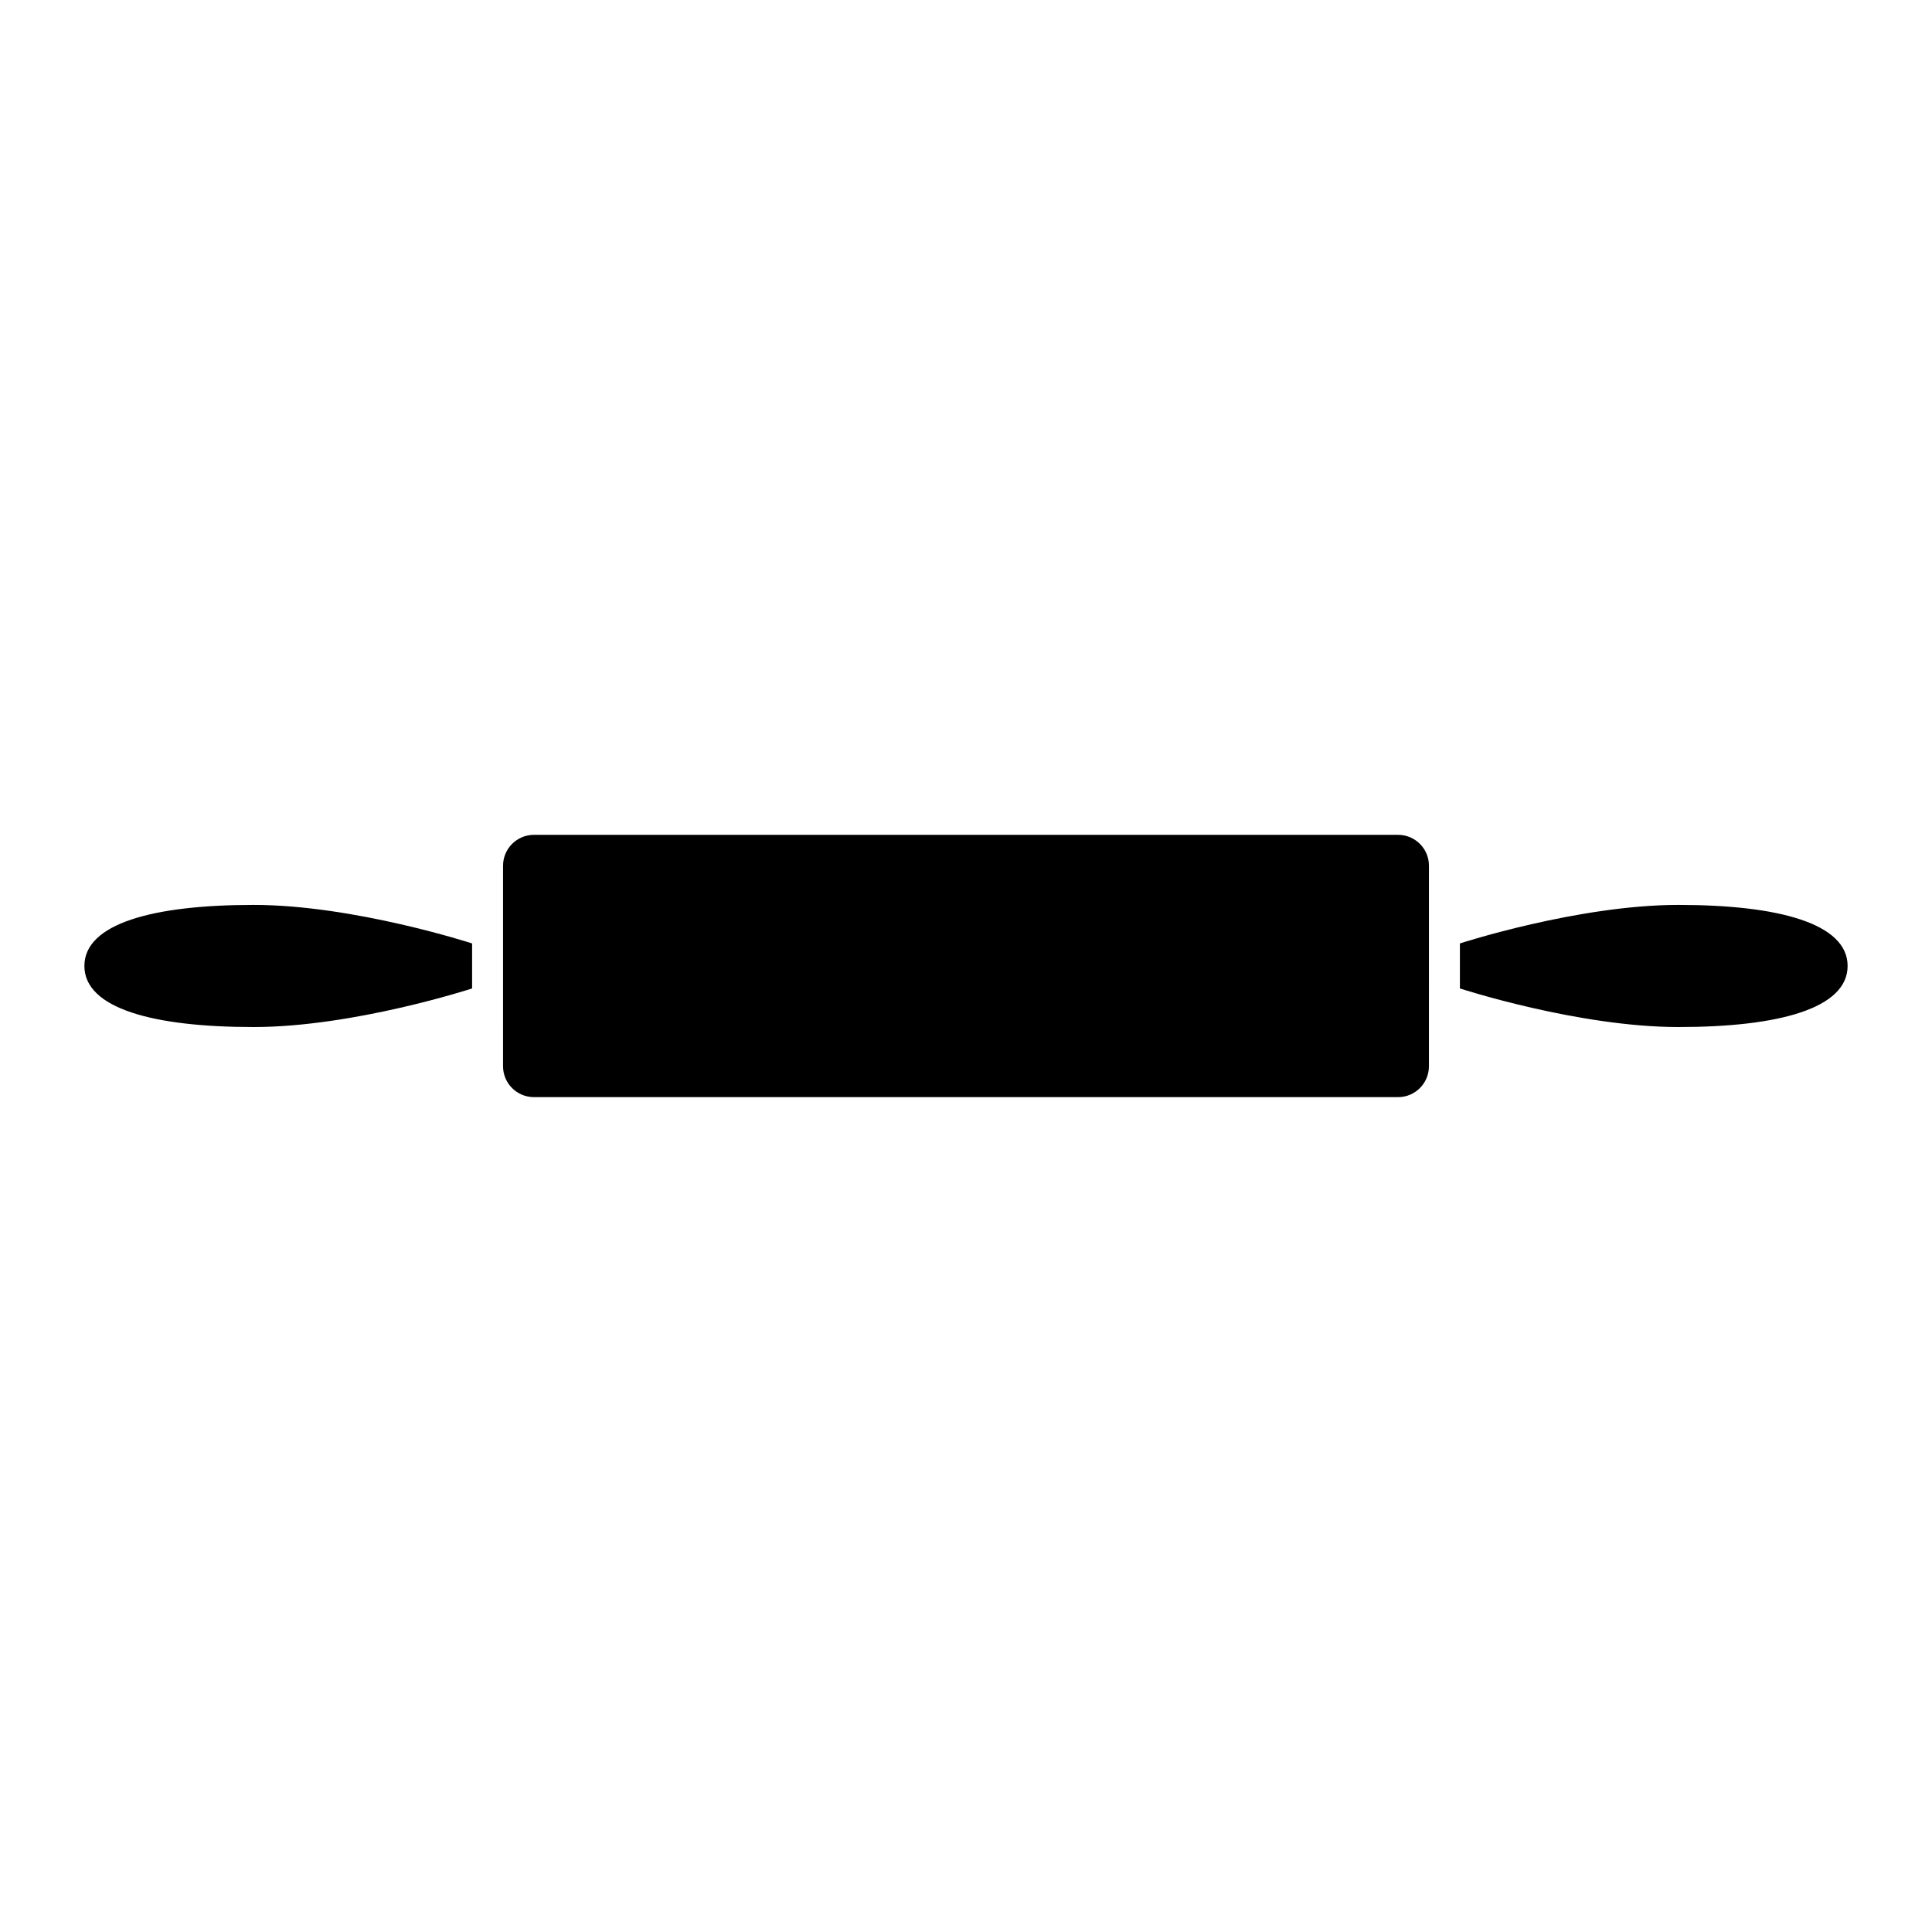
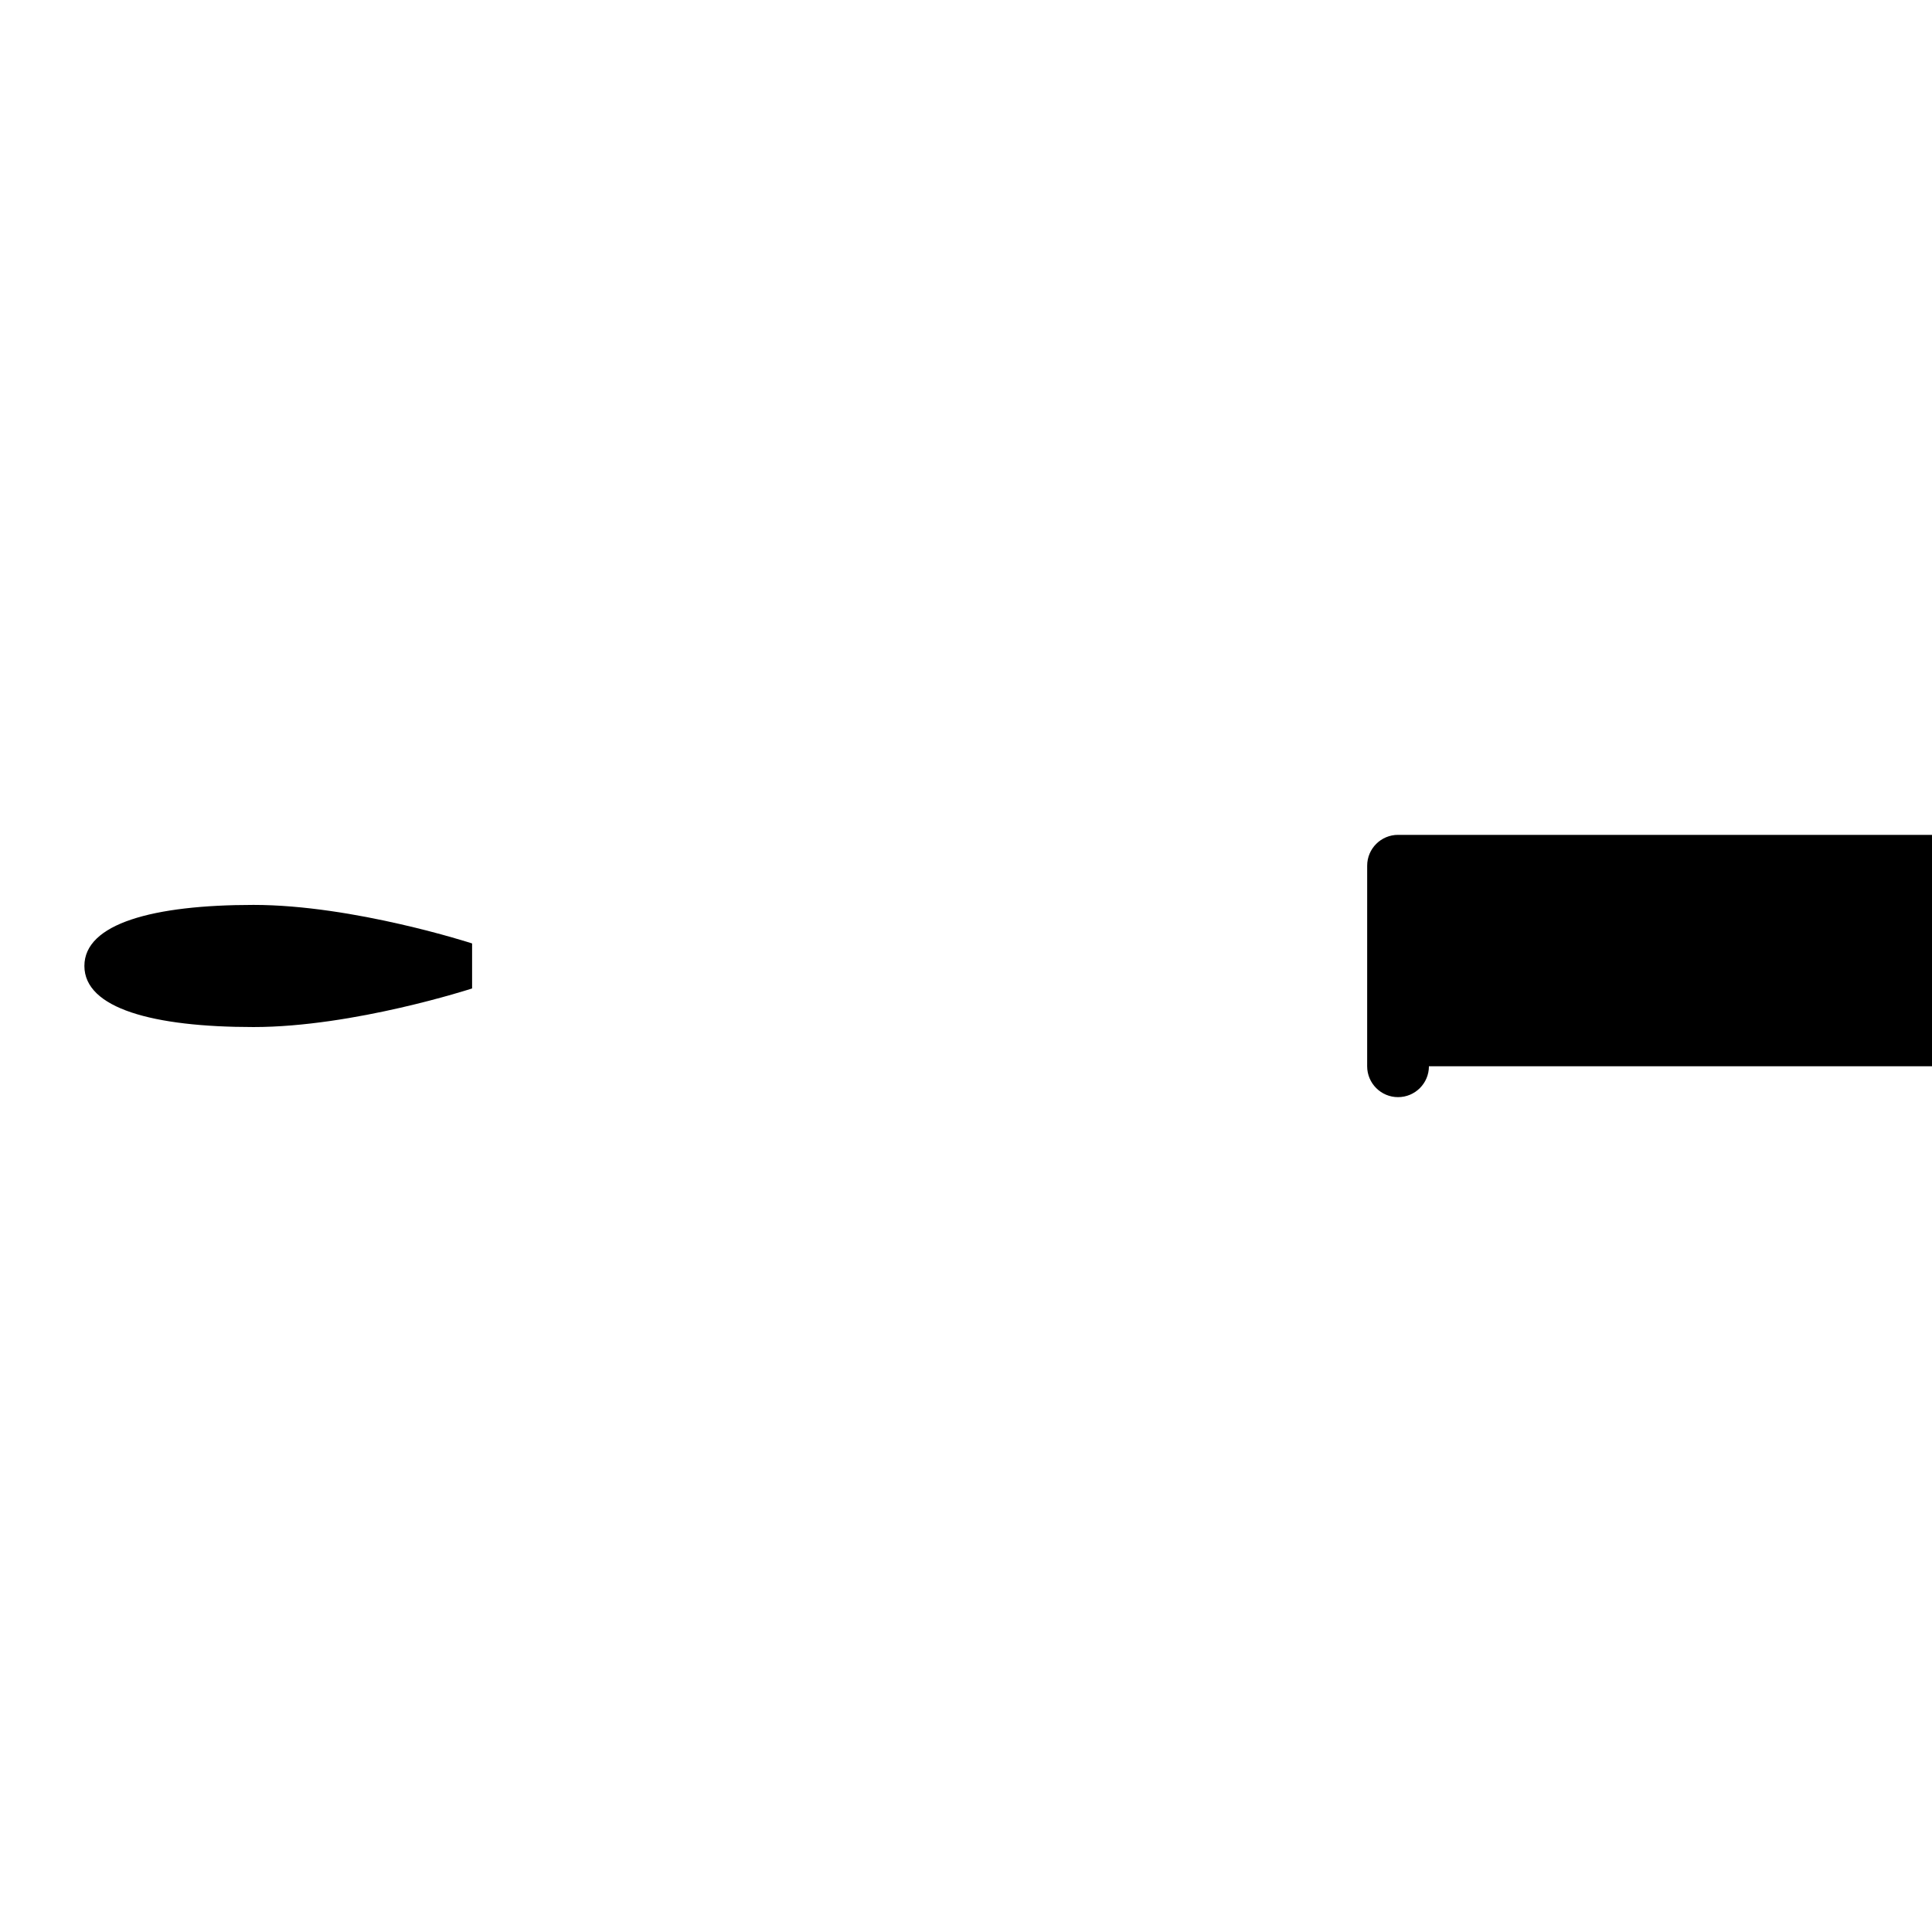
<svg xmlns="http://www.w3.org/2000/svg" fill="#000000" width="800px" height="800px" version="1.1" viewBox="144 144 512 512">
  <g>
-     <path d="m522.68 426.57c0 4.519-3.664 8.184-8.184 8.184l-229-0.004c-4.516 0-8.184-3.664-8.184-8.184l0.004-53.152c0-4.516 3.664-8.172 8.184-8.172h229c4.519 0 8.184 3.656 8.184 8.172l-0.004 53.156z" />
+     <path d="m522.68 426.57c0 4.519-3.664 8.184-8.184 8.184c-4.516 0-8.184-3.664-8.184-8.184l0.004-53.152c0-4.516 3.664-8.172 8.184-8.172h229c4.519 0 8.184 3.656 8.184 8.172l-0.004 53.156z" />
    <path d="m269.11 405.95s-31.355 10.227-57.938 10.227c-26.574 0-44.809-4.938-44.809-16.191 0-11.234 18.234-16.176 44.809-16.176 26.582 0 57.938 10.211 57.938 10.211z" />
-     <path d="m530.89 405.95s31.352 10.227 57.934 10.227 44.812-4.938 44.812-16.191c0-11.234-18.227-16.176-44.812-16.176s-57.934 10.211-57.934 10.211z" />
  </g>
</svg>